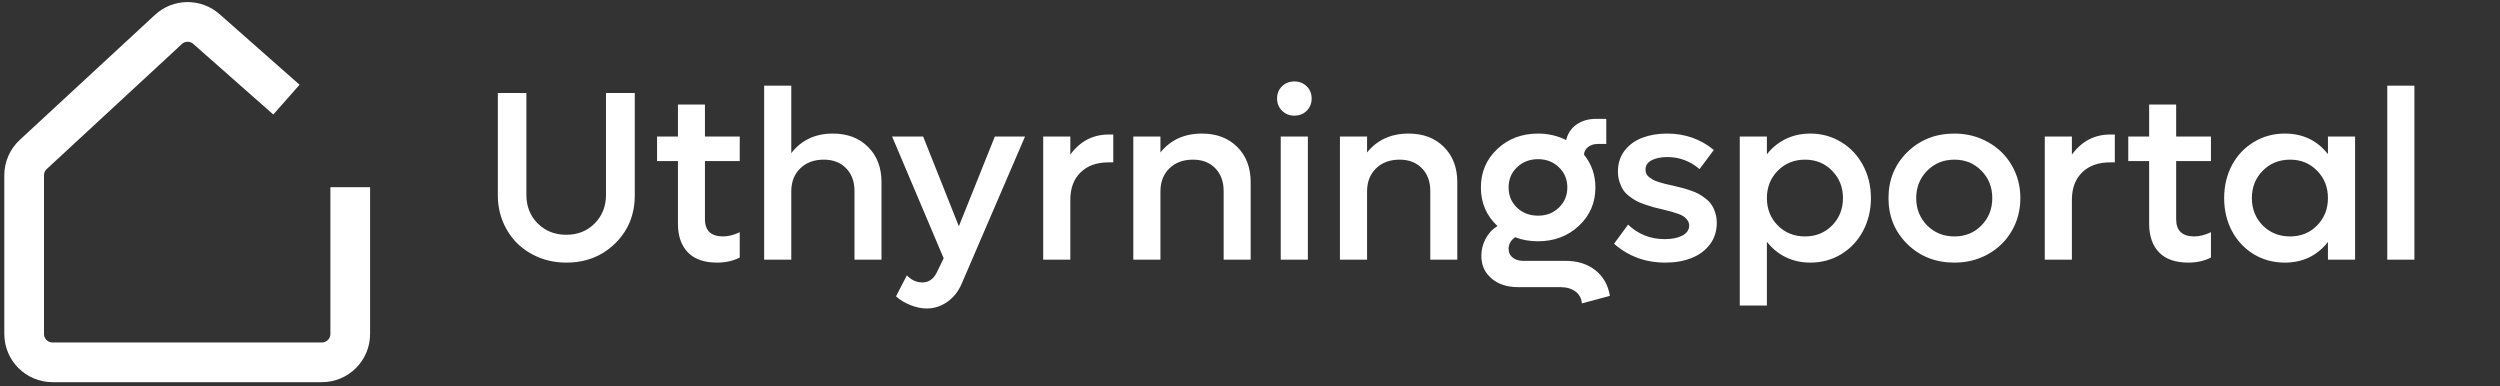
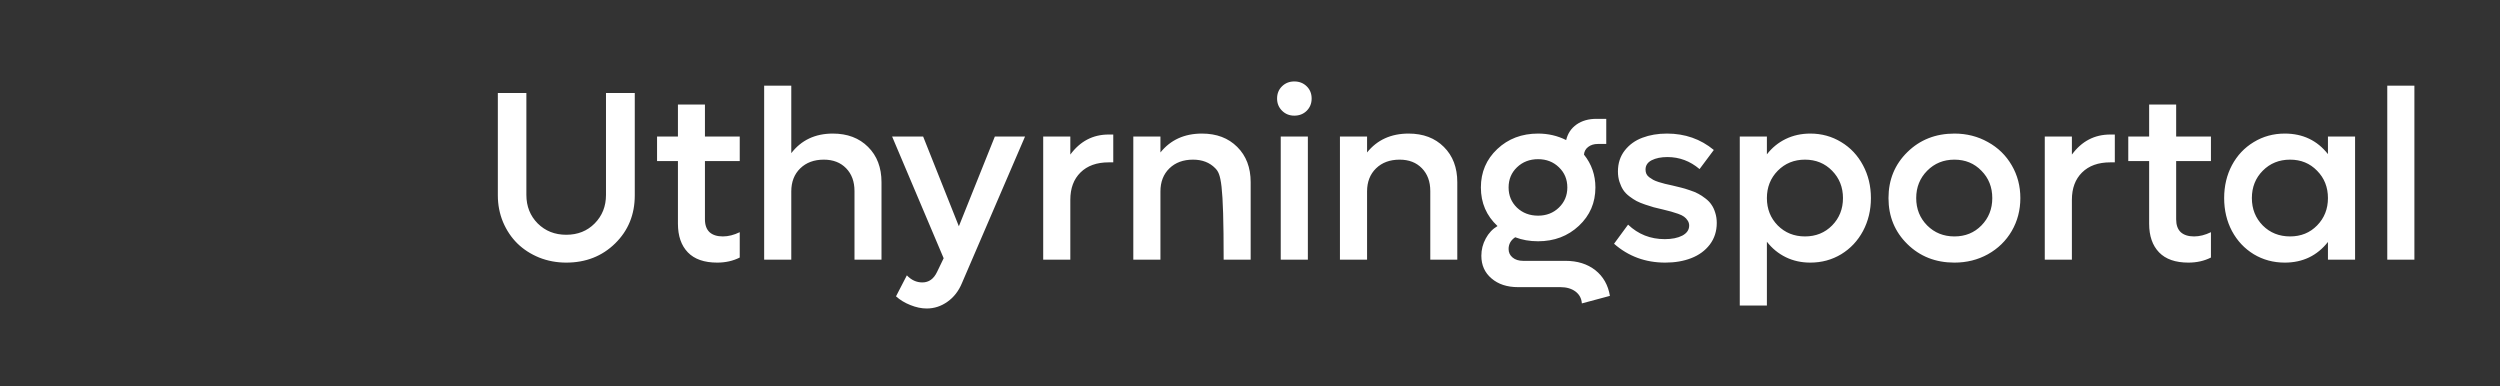
<svg xmlns="http://www.w3.org/2000/svg" width="207" height="32" viewBox="0 0 207 32" fill="none">
  <rect x="0" y="0" width="207" height="32" fill="#333333" stroke="none" />
-   <path d="M29 15.5V27.652C29 28.949 27.949 30 26.652 30H4.348C3.051 30 2 28.949 2 27.652V14.513C2 13.858 2.273 13.233 2.754 12.789L13.943 2.44C14.827 1.622 16.187 1.606 17.09 2.403L23.717 8.25" stroke="#fff" stroke-width="3.287" />
-   <path transform="translate(-5, 0)" d="M51.885 21.744C51.09 21.744 50.342 21.604 49.639 21.324C48.942 21.038 48.343 20.65 47.842 20.162C47.34 19.667 46.943 19.075 46.65 18.385C46.364 17.695 46.221 16.959 46.221 16.178V7.701H48.584V16.139C48.584 17.083 48.897 17.87 49.522 18.502C50.153 19.127 50.941 19.439 51.885 19.439C52.835 19.439 53.62 19.127 54.238 18.502C54.863 17.87 55.176 17.083 55.176 16.139V7.701H57.559V16.178C57.559 17.766 57.018 19.091 55.938 20.152C54.857 21.213 53.506 21.744 51.885 21.744ZM66.25 13.336H63.369V18.16C63.369 18.629 63.496 18.984 63.75 19.225C64.01 19.459 64.378 19.576 64.853 19.576C65.303 19.576 65.768 19.459 66.25 19.225V21.324C65.697 21.604 65.075 21.744 64.385 21.744C63.31 21.744 62.5 21.461 61.953 20.895C61.406 20.328 61.133 19.537 61.133 18.521V13.336H59.404V11.305H61.133V8.658H63.369V11.305H66.25V13.336ZM73.955 11.06C75.166 11.06 76.139 11.428 76.875 12.164C77.617 12.9 77.988 13.873 77.988 15.084V21.5H75.752V15.816C75.752 15.035 75.521 14.407 75.059 13.932C74.596 13.456 73.981 13.219 73.213 13.219C72.406 13.219 71.755 13.46 71.26 13.941C70.765 14.423 70.518 15.061 70.518 15.855V21.5H68.272V7.096H70.518V12.682C71.351 11.601 72.497 11.06 73.955 11.06ZM87.373 11.305H89.873L84.648 23.443C84.375 24.101 83.975 24.615 83.447 24.986C82.926 25.357 82.353 25.543 81.728 25.543C81.299 25.543 80.85 25.449 80.381 25.26C79.919 25.078 79.522 24.837 79.189 24.537L80.088 22.799C80.459 23.189 80.885 23.385 81.367 23.385C81.908 23.385 82.314 23.095 82.588 22.516L83.135 21.383L78.867 11.305H81.436L84.394 18.736L87.373 11.305ZM96.797 11.139H97.178V13.443H96.797C95.807 13.443 95.029 13.723 94.463 14.283C93.903 14.837 93.623 15.588 93.623 16.539V21.5H91.377V11.305H93.623V12.799C94.437 11.692 95.495 11.139 96.797 11.139ZM104.521 11.06C105.732 11.06 106.706 11.428 107.441 12.164C108.184 12.9 108.555 13.873 108.555 15.084V21.5H106.318V15.816C106.318 15.035 106.087 14.407 105.625 13.932C105.163 13.456 104.548 13.219 103.779 13.219C102.972 13.219 102.321 13.46 101.826 13.941C101.331 14.423 101.084 15.061 101.084 15.855V21.5H98.838V11.305H101.084V12.623C101.924 11.581 103.07 11.06 104.521 11.06ZM112.168 9.576C111.764 9.576 111.426 9.439 111.152 9.166C110.879 8.893 110.742 8.557 110.742 8.16C110.742 7.75 110.879 7.411 111.152 7.145C111.426 6.878 111.764 6.744 112.168 6.744C112.578 6.744 112.92 6.878 113.193 7.145C113.467 7.411 113.604 7.75 113.604 8.16C113.604 8.564 113.467 8.902 113.193 9.176C112.92 9.443 112.578 9.576 112.168 9.576ZM111.045 21.5V11.305H113.291V21.5H111.045ZM121.631 11.06C122.842 11.06 123.815 11.428 124.551 12.164C125.293 12.9 125.664 13.873 125.664 15.084V21.5H123.428V15.816C123.428 15.035 123.197 14.407 122.734 13.932C122.272 13.456 121.657 13.219 120.889 13.219C120.081 13.219 119.43 13.46 118.936 13.941C118.441 14.423 118.193 15.061 118.193 15.855V21.5H115.947V11.305H118.193V12.623C119.033 11.581 120.179 11.06 121.631 11.06ZM134.619 21.598C135.609 21.598 136.432 21.855 137.09 22.369C137.747 22.89 138.151 23.6 138.301 24.498L135.977 25.123C135.951 24.713 135.775 24.384 135.449 24.137C135.124 23.896 134.707 23.775 134.199 23.775H130.693C129.788 23.775 129.056 23.535 128.496 23.053C127.936 22.578 127.656 21.953 127.656 21.178C127.656 20.67 127.777 20.195 128.018 19.752C128.258 19.303 128.584 18.958 128.994 18.717C128.076 17.864 127.617 16.799 127.617 15.523C127.617 14.254 128.07 13.193 128.975 12.34C129.88 11.487 131.006 11.06 132.354 11.06C133.187 11.06 133.962 11.24 134.678 11.598C134.808 11.051 135.094 10.621 135.537 10.309C135.986 9.996 136.533 9.84 137.178 9.84H137.998V11.92H137.295C136.982 11.92 136.719 12.001 136.504 12.164C136.296 12.32 136.178 12.532 136.152 12.799C136.784 13.587 137.1 14.495 137.1 15.523C137.1 16.787 136.644 17.844 135.732 18.697C134.821 19.55 133.695 19.977 132.354 19.977C131.657 19.977 131.025 19.866 130.459 19.645C130.094 19.885 129.912 20.211 129.912 20.621C129.912 20.908 130.023 21.142 130.244 21.324C130.465 21.506 130.755 21.598 131.113 21.598H134.619ZM132.354 13.18C131.657 13.18 131.074 13.404 130.605 13.854C130.143 14.296 129.912 14.853 129.912 15.523C129.912 16.188 130.143 16.744 130.605 17.193C131.074 17.636 131.657 17.857 132.354 17.857C133.044 17.857 133.62 17.633 134.082 17.184C134.544 16.734 134.775 16.181 134.775 15.523C134.775 14.853 134.544 14.296 134.082 13.854C133.62 13.404 133.044 13.18 132.354 13.18ZM142.881 21.744C141.24 21.744 139.827 21.223 138.643 20.182L139.805 18.6C140.645 19.4 141.657 19.801 142.842 19.801C143.434 19.801 143.919 19.703 144.297 19.508C144.674 19.306 144.863 19.029 144.863 18.678C144.863 18.521 144.821 18.381 144.736 18.258C144.658 18.134 144.561 18.03 144.443 17.945C144.333 17.861 144.167 17.779 143.945 17.701C143.724 17.623 143.529 17.561 143.359 17.516C143.197 17.47 142.965 17.412 142.666 17.34C142.367 17.268 142.122 17.21 141.934 17.164C141.745 17.112 141.507 17.037 141.221 16.939C140.934 16.842 140.697 16.744 140.508 16.646C140.326 16.549 140.127 16.419 139.912 16.256C139.697 16.093 139.528 15.917 139.404 15.729C139.281 15.54 139.176 15.315 139.092 15.055C139.007 14.794 138.965 14.508 138.965 14.195C138.965 13.518 139.154 12.939 139.531 12.457C139.909 11.975 140.397 11.624 140.996 11.402C141.595 11.175 142.272 11.06 143.027 11.06C144.518 11.06 145.811 11.513 146.904 12.418L145.723 14C144.941 13.336 144.056 13.004 143.066 13.004C142.539 13.004 142.103 13.092 141.758 13.268C141.419 13.443 141.25 13.7 141.25 14.039C141.25 14.169 141.273 14.287 141.318 14.391C141.364 14.495 141.442 14.589 141.553 14.674C141.67 14.758 141.781 14.83 141.885 14.889C141.989 14.947 142.142 15.009 142.344 15.074C142.552 15.133 142.725 15.182 142.861 15.221C143.005 15.253 143.206 15.299 143.467 15.357C143.76 15.422 144.001 15.481 144.189 15.533C144.385 15.579 144.622 15.65 144.902 15.748C145.189 15.839 145.426 15.937 145.615 16.041C145.804 16.139 146.003 16.269 146.211 16.432C146.419 16.588 146.585 16.76 146.709 16.949C146.839 17.131 146.943 17.353 147.021 17.613C147.106 17.874 147.148 18.157 147.148 18.463C147.148 19.146 146.956 19.742 146.572 20.25C146.188 20.751 145.677 21.126 145.039 21.373C144.408 21.62 143.688 21.744 142.881 21.744ZM154.893 11.06C155.83 11.06 156.683 11.295 157.451 11.764C158.219 12.226 158.822 12.867 159.258 13.688C159.694 14.501 159.912 15.406 159.912 16.402C159.912 17.398 159.694 18.307 159.258 19.127C158.822 19.941 158.219 20.582 157.451 21.051C156.683 21.513 155.83 21.744 154.893 21.744C154.15 21.744 153.473 21.594 152.861 21.295C152.249 20.995 151.729 20.569 151.299 20.016V25.299H149.053V11.305H151.299V12.779C151.722 12.232 152.24 11.809 152.852 11.51C153.47 11.21 154.15 11.06 154.893 11.06ZM152.197 18.668C152.803 19.273 153.555 19.576 154.453 19.576C155.352 19.576 156.1 19.273 156.699 18.668C157.298 18.056 157.598 17.301 157.598 16.402C157.598 15.504 157.298 14.749 156.699 14.137C156.1 13.525 155.352 13.219 154.453 13.219C153.555 13.219 152.803 13.525 152.197 14.137C151.598 14.749 151.299 15.504 151.299 16.402C151.299 17.301 151.598 18.056 152.197 18.668ZM166.826 21.744C165.27 21.744 163.971 21.233 162.93 20.211C161.888 19.189 161.367 17.919 161.367 16.402C161.367 14.885 161.888 13.616 162.93 12.594C163.971 11.572 165.27 11.06 166.826 11.06C167.842 11.06 168.766 11.295 169.6 11.764C170.439 12.226 171.097 12.867 171.572 13.688C172.048 14.501 172.285 15.406 172.285 16.402C172.285 17.398 172.048 18.307 171.572 19.127C171.097 19.941 170.439 20.582 169.6 21.051C168.766 21.513 167.842 21.744 166.826 21.744ZM164.57 18.668C165.176 19.273 165.928 19.576 166.826 19.576C167.725 19.576 168.47 19.273 169.062 18.668C169.661 18.056 169.961 17.301 169.961 16.402C169.961 15.497 169.661 14.742 169.062 14.137C168.47 13.525 167.725 13.219 166.826 13.219C165.928 13.219 165.176 13.525 164.57 14.137C163.965 14.749 163.662 15.504 163.662 16.402C163.662 17.301 163.965 18.056 164.57 18.668ZM179.727 11.139H180.107V13.443H179.727C178.737 13.443 177.959 13.723 177.393 14.283C176.833 14.837 176.553 15.588 176.553 16.539V21.5H174.307V11.305H176.553V12.799C177.367 11.692 178.424 11.139 179.727 11.139ZM188.066 13.336H185.186V18.16C185.186 18.629 185.312 18.984 185.566 19.225C185.827 19.459 186.195 19.576 186.67 19.576C187.119 19.576 187.585 19.459 188.066 19.225V21.324C187.513 21.604 186.891 21.744 186.201 21.744C185.127 21.744 184.316 21.461 183.77 20.895C183.223 20.328 182.949 19.537 182.949 18.521V13.336H181.221V11.305H182.949V8.658H185.186V11.305H188.066V13.336ZM197.754 11.305H200V21.5H197.754V20.035C196.855 21.174 195.664 21.744 194.18 21.744C193.236 21.744 192.38 21.513 191.611 21.051C190.843 20.582 190.241 19.941 189.805 19.127C189.375 18.313 189.16 17.405 189.16 16.402C189.16 15.4 189.375 14.492 189.805 13.678C190.241 12.864 190.843 12.226 191.611 11.764C192.38 11.295 193.236 11.06 194.18 11.06C195.671 11.06 196.862 11.627 197.754 12.76V11.305ZM194.619 19.576C195.518 19.576 196.263 19.273 196.855 18.668C197.454 18.056 197.754 17.301 197.754 16.402C197.754 15.497 197.454 14.742 196.855 14.137C196.263 13.525 195.518 13.219 194.619 13.219C193.714 13.219 192.959 13.525 192.354 14.137C191.755 14.742 191.455 15.497 191.455 16.402C191.455 17.301 191.755 18.056 192.354 18.668C192.959 19.273 193.714 19.576 194.619 19.576ZM202.666 21.5V7.096H204.912V21.5H202.666Z" fill="#fff" />
+   <path transform="translate(-5, 0)" d="M51.885 21.744C51.09 21.744 50.342 21.604 49.639 21.324C48.942 21.038 48.343 20.65 47.842 20.162C47.34 19.667 46.943 19.075 46.65 18.385C46.364 17.695 46.221 16.959 46.221 16.178V7.701H48.584V16.139C48.584 17.083 48.897 17.87 49.522 18.502C50.153 19.127 50.941 19.439 51.885 19.439C52.835 19.439 53.62 19.127 54.238 18.502C54.863 17.87 55.176 17.083 55.176 16.139V7.701H57.559V16.178C57.559 17.766 57.018 19.091 55.938 20.152C54.857 21.213 53.506 21.744 51.885 21.744ZM66.25 13.336H63.369V18.16C63.369 18.629 63.496 18.984 63.75 19.225C64.01 19.459 64.378 19.576 64.853 19.576C65.303 19.576 65.768 19.459 66.25 19.225V21.324C65.697 21.604 65.075 21.744 64.385 21.744C63.31 21.744 62.5 21.461 61.953 20.895C61.406 20.328 61.133 19.537 61.133 18.521V13.336H59.404V11.305H61.133V8.658H63.369V11.305H66.25V13.336ZM73.955 11.06C75.166 11.06 76.139 11.428 76.875 12.164C77.617 12.9 77.988 13.873 77.988 15.084V21.5H75.752V15.816C75.752 15.035 75.521 14.407 75.059 13.932C74.596 13.456 73.981 13.219 73.213 13.219C72.406 13.219 71.755 13.46 71.26 13.941C70.765 14.423 70.518 15.061 70.518 15.855V21.5H68.272V7.096H70.518V12.682C71.351 11.601 72.497 11.06 73.955 11.06ZM87.373 11.305H89.873L84.648 23.443C84.375 24.101 83.975 24.615 83.447 24.986C82.926 25.357 82.353 25.543 81.728 25.543C81.299 25.543 80.85 25.449 80.381 25.26C79.919 25.078 79.522 24.837 79.189 24.537L80.088 22.799C80.459 23.189 80.885 23.385 81.367 23.385C81.908 23.385 82.314 23.095 82.588 22.516L83.135 21.383L78.867 11.305H81.436L84.394 18.736L87.373 11.305ZM96.797 11.139H97.178V13.443H96.797C95.807 13.443 95.029 13.723 94.463 14.283C93.903 14.837 93.623 15.588 93.623 16.539V21.5H91.377V11.305H93.623V12.799C94.437 11.692 95.495 11.139 96.797 11.139ZM104.521 11.06C105.732 11.06 106.706 11.428 107.441 12.164C108.184 12.9 108.555 13.873 108.555 15.084V21.5H106.318C106.318 15.035 106.087 14.407 105.625 13.932C105.163 13.456 104.548 13.219 103.779 13.219C102.972 13.219 102.321 13.46 101.826 13.941C101.331 14.423 101.084 15.061 101.084 15.855V21.5H98.838V11.305H101.084V12.623C101.924 11.581 103.07 11.06 104.521 11.06ZM112.168 9.576C111.764 9.576 111.426 9.439 111.152 9.166C110.879 8.893 110.742 8.557 110.742 8.16C110.742 7.75 110.879 7.411 111.152 7.145C111.426 6.878 111.764 6.744 112.168 6.744C112.578 6.744 112.92 6.878 113.193 7.145C113.467 7.411 113.604 7.75 113.604 8.16C113.604 8.564 113.467 8.902 113.193 9.176C112.92 9.443 112.578 9.576 112.168 9.576ZM111.045 21.5V11.305H113.291V21.5H111.045ZM121.631 11.06C122.842 11.06 123.815 11.428 124.551 12.164C125.293 12.9 125.664 13.873 125.664 15.084V21.5H123.428V15.816C123.428 15.035 123.197 14.407 122.734 13.932C122.272 13.456 121.657 13.219 120.889 13.219C120.081 13.219 119.43 13.46 118.936 13.941C118.441 14.423 118.193 15.061 118.193 15.855V21.5H115.947V11.305H118.193V12.623C119.033 11.581 120.179 11.06 121.631 11.06ZM134.619 21.598C135.609 21.598 136.432 21.855 137.09 22.369C137.747 22.89 138.151 23.6 138.301 24.498L135.977 25.123C135.951 24.713 135.775 24.384 135.449 24.137C135.124 23.896 134.707 23.775 134.199 23.775H130.693C129.788 23.775 129.056 23.535 128.496 23.053C127.936 22.578 127.656 21.953 127.656 21.178C127.656 20.67 127.777 20.195 128.018 19.752C128.258 19.303 128.584 18.958 128.994 18.717C128.076 17.864 127.617 16.799 127.617 15.523C127.617 14.254 128.07 13.193 128.975 12.34C129.88 11.487 131.006 11.06 132.354 11.06C133.187 11.06 133.962 11.24 134.678 11.598C134.808 11.051 135.094 10.621 135.537 10.309C135.986 9.996 136.533 9.84 137.178 9.84H137.998V11.92H137.295C136.982 11.92 136.719 12.001 136.504 12.164C136.296 12.32 136.178 12.532 136.152 12.799C136.784 13.587 137.1 14.495 137.1 15.523C137.1 16.787 136.644 17.844 135.732 18.697C134.821 19.55 133.695 19.977 132.354 19.977C131.657 19.977 131.025 19.866 130.459 19.645C130.094 19.885 129.912 20.211 129.912 20.621C129.912 20.908 130.023 21.142 130.244 21.324C130.465 21.506 130.755 21.598 131.113 21.598H134.619ZM132.354 13.18C131.657 13.18 131.074 13.404 130.605 13.854C130.143 14.296 129.912 14.853 129.912 15.523C129.912 16.188 130.143 16.744 130.605 17.193C131.074 17.636 131.657 17.857 132.354 17.857C133.044 17.857 133.62 17.633 134.082 17.184C134.544 16.734 134.775 16.181 134.775 15.523C134.775 14.853 134.544 14.296 134.082 13.854C133.62 13.404 133.044 13.18 132.354 13.18ZM142.881 21.744C141.24 21.744 139.827 21.223 138.643 20.182L139.805 18.6C140.645 19.4 141.657 19.801 142.842 19.801C143.434 19.801 143.919 19.703 144.297 19.508C144.674 19.306 144.863 19.029 144.863 18.678C144.863 18.521 144.821 18.381 144.736 18.258C144.658 18.134 144.561 18.03 144.443 17.945C144.333 17.861 144.167 17.779 143.945 17.701C143.724 17.623 143.529 17.561 143.359 17.516C143.197 17.47 142.965 17.412 142.666 17.34C142.367 17.268 142.122 17.21 141.934 17.164C141.745 17.112 141.507 17.037 141.221 16.939C140.934 16.842 140.697 16.744 140.508 16.646C140.326 16.549 140.127 16.419 139.912 16.256C139.697 16.093 139.528 15.917 139.404 15.729C139.281 15.54 139.176 15.315 139.092 15.055C139.007 14.794 138.965 14.508 138.965 14.195C138.965 13.518 139.154 12.939 139.531 12.457C139.909 11.975 140.397 11.624 140.996 11.402C141.595 11.175 142.272 11.06 143.027 11.06C144.518 11.06 145.811 11.513 146.904 12.418L145.723 14C144.941 13.336 144.056 13.004 143.066 13.004C142.539 13.004 142.103 13.092 141.758 13.268C141.419 13.443 141.25 13.7 141.25 14.039C141.25 14.169 141.273 14.287 141.318 14.391C141.364 14.495 141.442 14.589 141.553 14.674C141.67 14.758 141.781 14.83 141.885 14.889C141.989 14.947 142.142 15.009 142.344 15.074C142.552 15.133 142.725 15.182 142.861 15.221C143.005 15.253 143.206 15.299 143.467 15.357C143.76 15.422 144.001 15.481 144.189 15.533C144.385 15.579 144.622 15.65 144.902 15.748C145.189 15.839 145.426 15.937 145.615 16.041C145.804 16.139 146.003 16.269 146.211 16.432C146.419 16.588 146.585 16.76 146.709 16.949C146.839 17.131 146.943 17.353 147.021 17.613C147.106 17.874 147.148 18.157 147.148 18.463C147.148 19.146 146.956 19.742 146.572 20.25C146.188 20.751 145.677 21.126 145.039 21.373C144.408 21.62 143.688 21.744 142.881 21.744ZM154.893 11.06C155.83 11.06 156.683 11.295 157.451 11.764C158.219 12.226 158.822 12.867 159.258 13.688C159.694 14.501 159.912 15.406 159.912 16.402C159.912 17.398 159.694 18.307 159.258 19.127C158.822 19.941 158.219 20.582 157.451 21.051C156.683 21.513 155.83 21.744 154.893 21.744C154.15 21.744 153.473 21.594 152.861 21.295C152.249 20.995 151.729 20.569 151.299 20.016V25.299H149.053V11.305H151.299V12.779C151.722 12.232 152.24 11.809 152.852 11.51C153.47 11.21 154.15 11.06 154.893 11.06ZM152.197 18.668C152.803 19.273 153.555 19.576 154.453 19.576C155.352 19.576 156.1 19.273 156.699 18.668C157.298 18.056 157.598 17.301 157.598 16.402C157.598 15.504 157.298 14.749 156.699 14.137C156.1 13.525 155.352 13.219 154.453 13.219C153.555 13.219 152.803 13.525 152.197 14.137C151.598 14.749 151.299 15.504 151.299 16.402C151.299 17.301 151.598 18.056 152.197 18.668ZM166.826 21.744C165.27 21.744 163.971 21.233 162.93 20.211C161.888 19.189 161.367 17.919 161.367 16.402C161.367 14.885 161.888 13.616 162.93 12.594C163.971 11.572 165.27 11.06 166.826 11.06C167.842 11.06 168.766 11.295 169.6 11.764C170.439 12.226 171.097 12.867 171.572 13.688C172.048 14.501 172.285 15.406 172.285 16.402C172.285 17.398 172.048 18.307 171.572 19.127C171.097 19.941 170.439 20.582 169.6 21.051C168.766 21.513 167.842 21.744 166.826 21.744ZM164.57 18.668C165.176 19.273 165.928 19.576 166.826 19.576C167.725 19.576 168.47 19.273 169.062 18.668C169.661 18.056 169.961 17.301 169.961 16.402C169.961 15.497 169.661 14.742 169.062 14.137C168.47 13.525 167.725 13.219 166.826 13.219C165.928 13.219 165.176 13.525 164.57 14.137C163.965 14.749 163.662 15.504 163.662 16.402C163.662 17.301 163.965 18.056 164.57 18.668ZM179.727 11.139H180.107V13.443H179.727C178.737 13.443 177.959 13.723 177.393 14.283C176.833 14.837 176.553 15.588 176.553 16.539V21.5H174.307V11.305H176.553V12.799C177.367 11.692 178.424 11.139 179.727 11.139ZM188.066 13.336H185.186V18.16C185.186 18.629 185.312 18.984 185.566 19.225C185.827 19.459 186.195 19.576 186.67 19.576C187.119 19.576 187.585 19.459 188.066 19.225V21.324C187.513 21.604 186.891 21.744 186.201 21.744C185.127 21.744 184.316 21.461 183.77 20.895C183.223 20.328 182.949 19.537 182.949 18.521V13.336H181.221V11.305H182.949V8.658H185.186V11.305H188.066V13.336ZM197.754 11.305H200V21.5H197.754V20.035C196.855 21.174 195.664 21.744 194.18 21.744C193.236 21.744 192.38 21.513 191.611 21.051C190.843 20.582 190.241 19.941 189.805 19.127C189.375 18.313 189.16 17.405 189.16 16.402C189.16 15.4 189.375 14.492 189.805 13.678C190.241 12.864 190.843 12.226 191.611 11.764C192.38 11.295 193.236 11.06 194.18 11.06C195.671 11.06 196.862 11.627 197.754 12.76V11.305ZM194.619 19.576C195.518 19.576 196.263 19.273 196.855 18.668C197.454 18.056 197.754 17.301 197.754 16.402C197.754 15.497 197.454 14.742 196.855 14.137C196.263 13.525 195.518 13.219 194.619 13.219C193.714 13.219 192.959 13.525 192.354 14.137C191.755 14.742 191.455 15.497 191.455 16.402C191.455 17.301 191.755 18.056 192.354 18.668C192.959 19.273 193.714 19.576 194.619 19.576ZM202.666 21.5V7.096H204.912V21.5H202.666Z" fill="#fff" />
</svg>